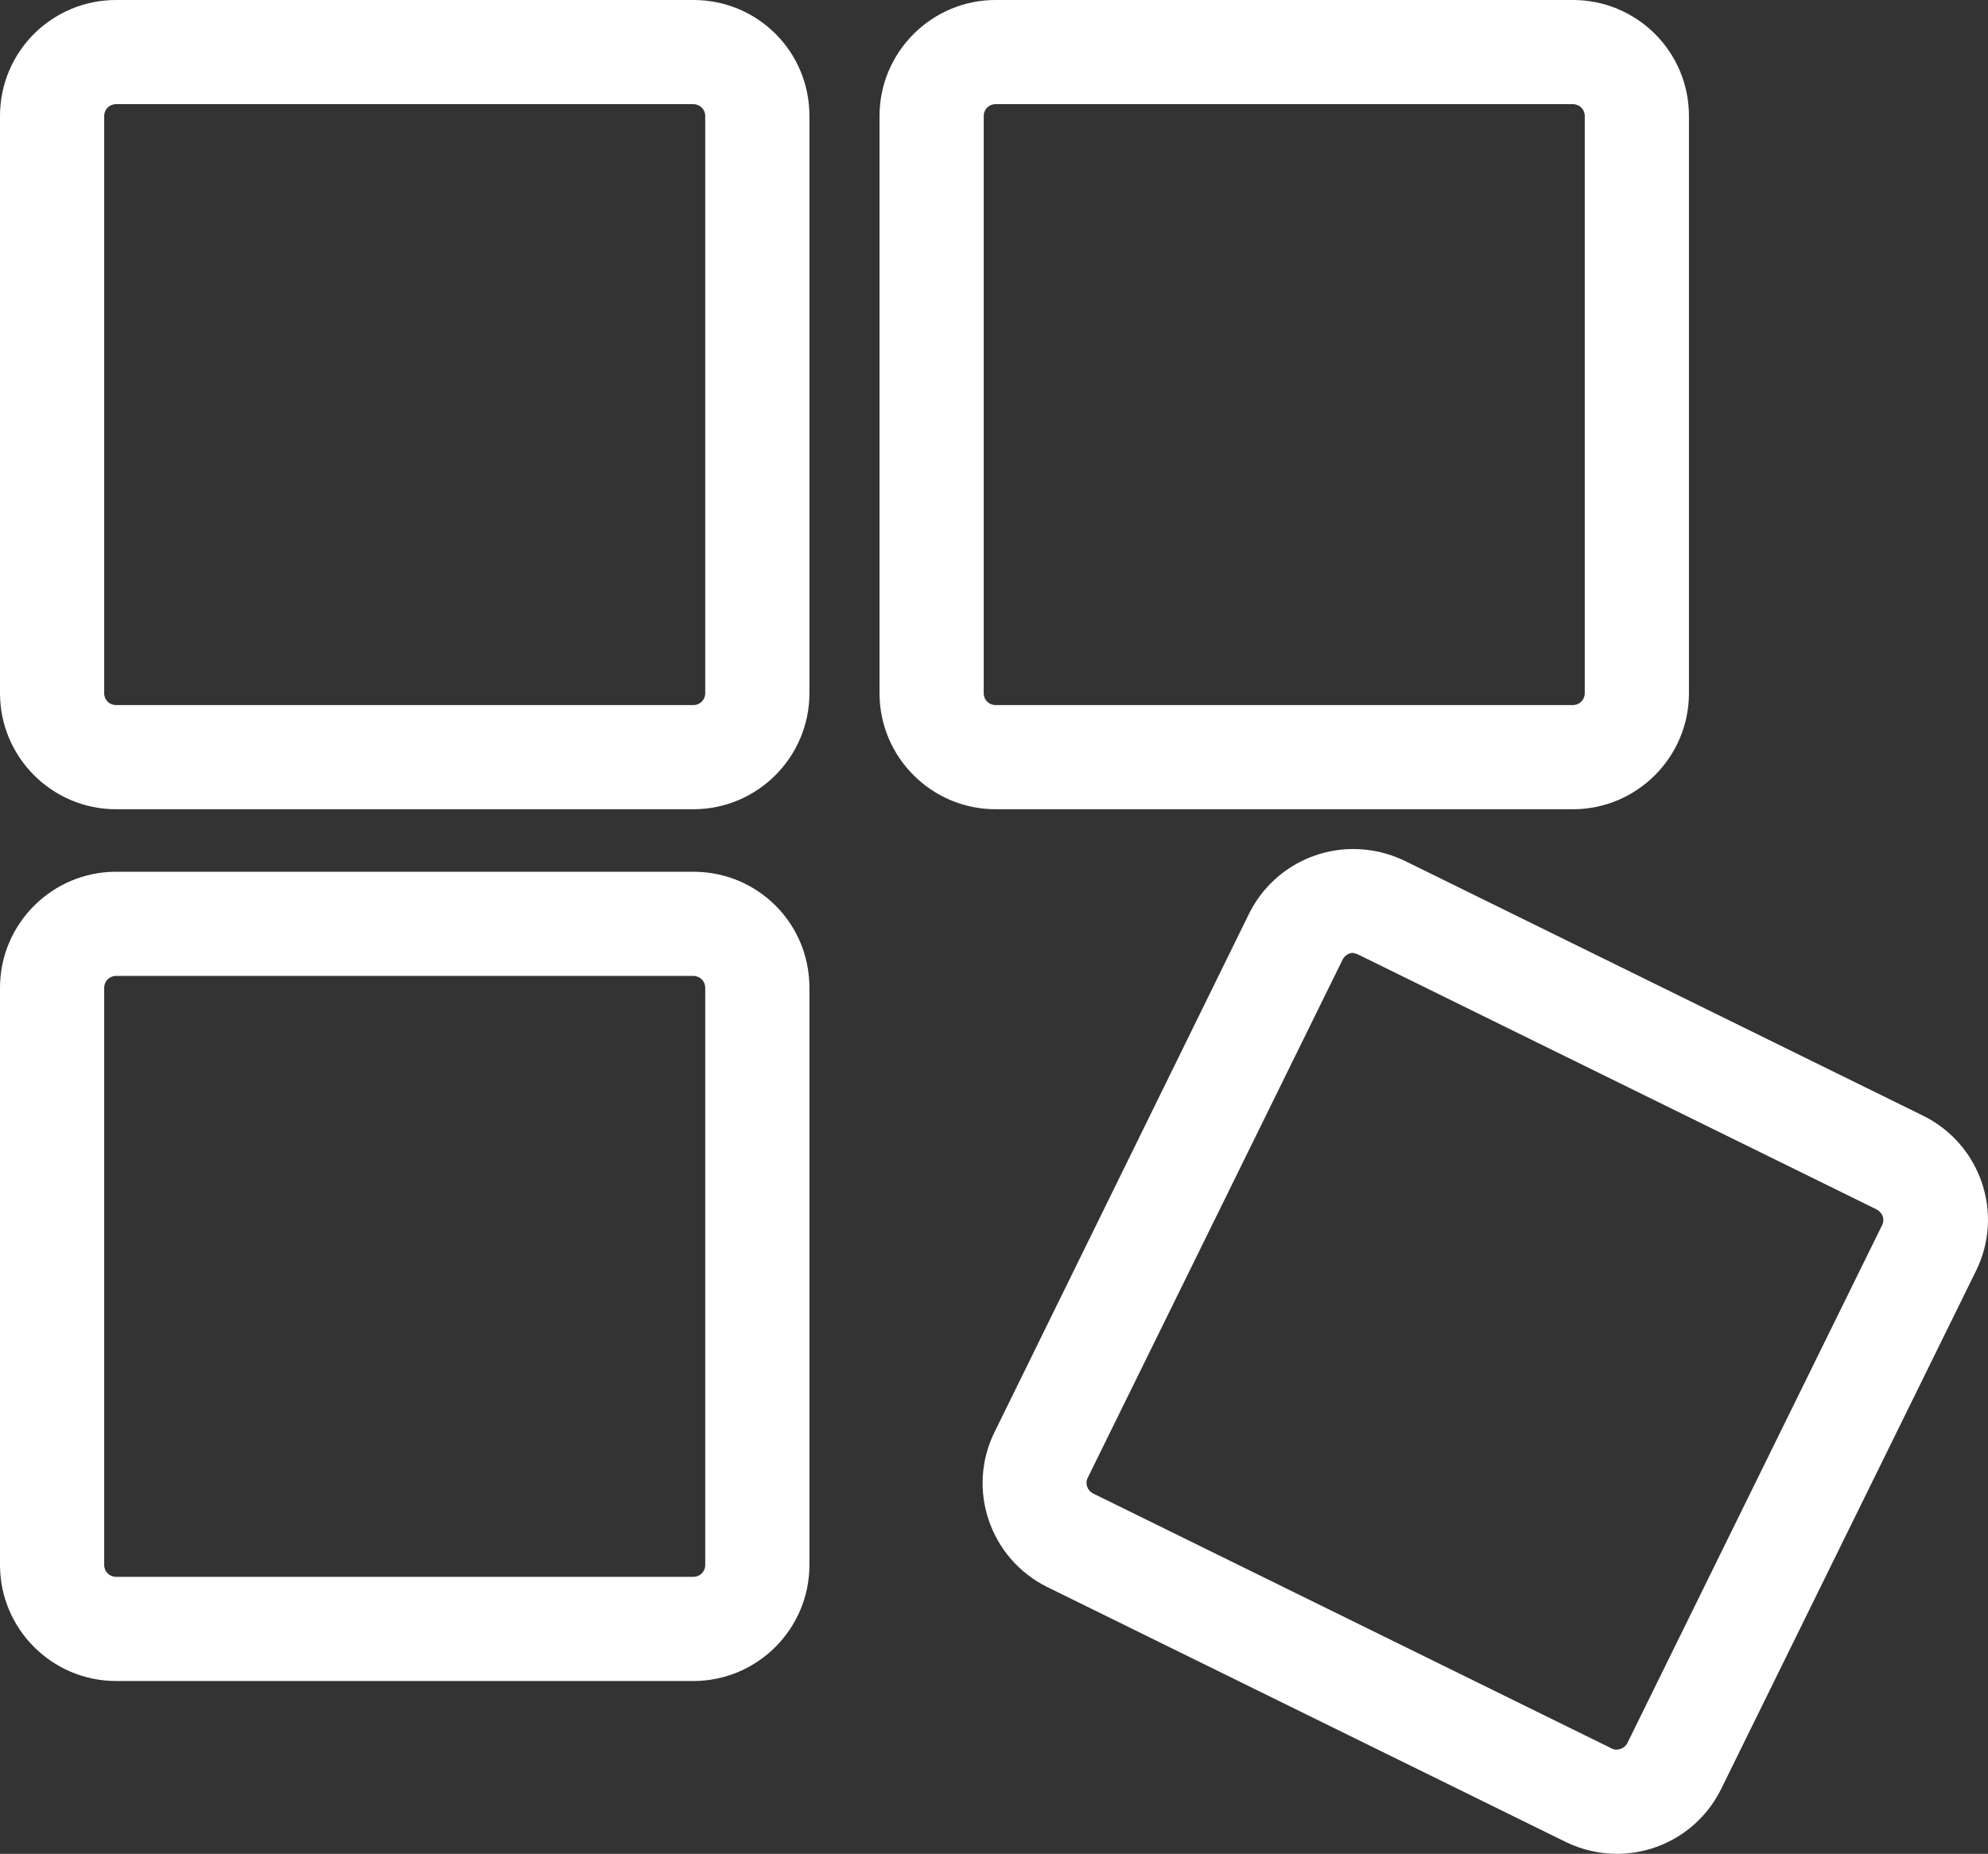
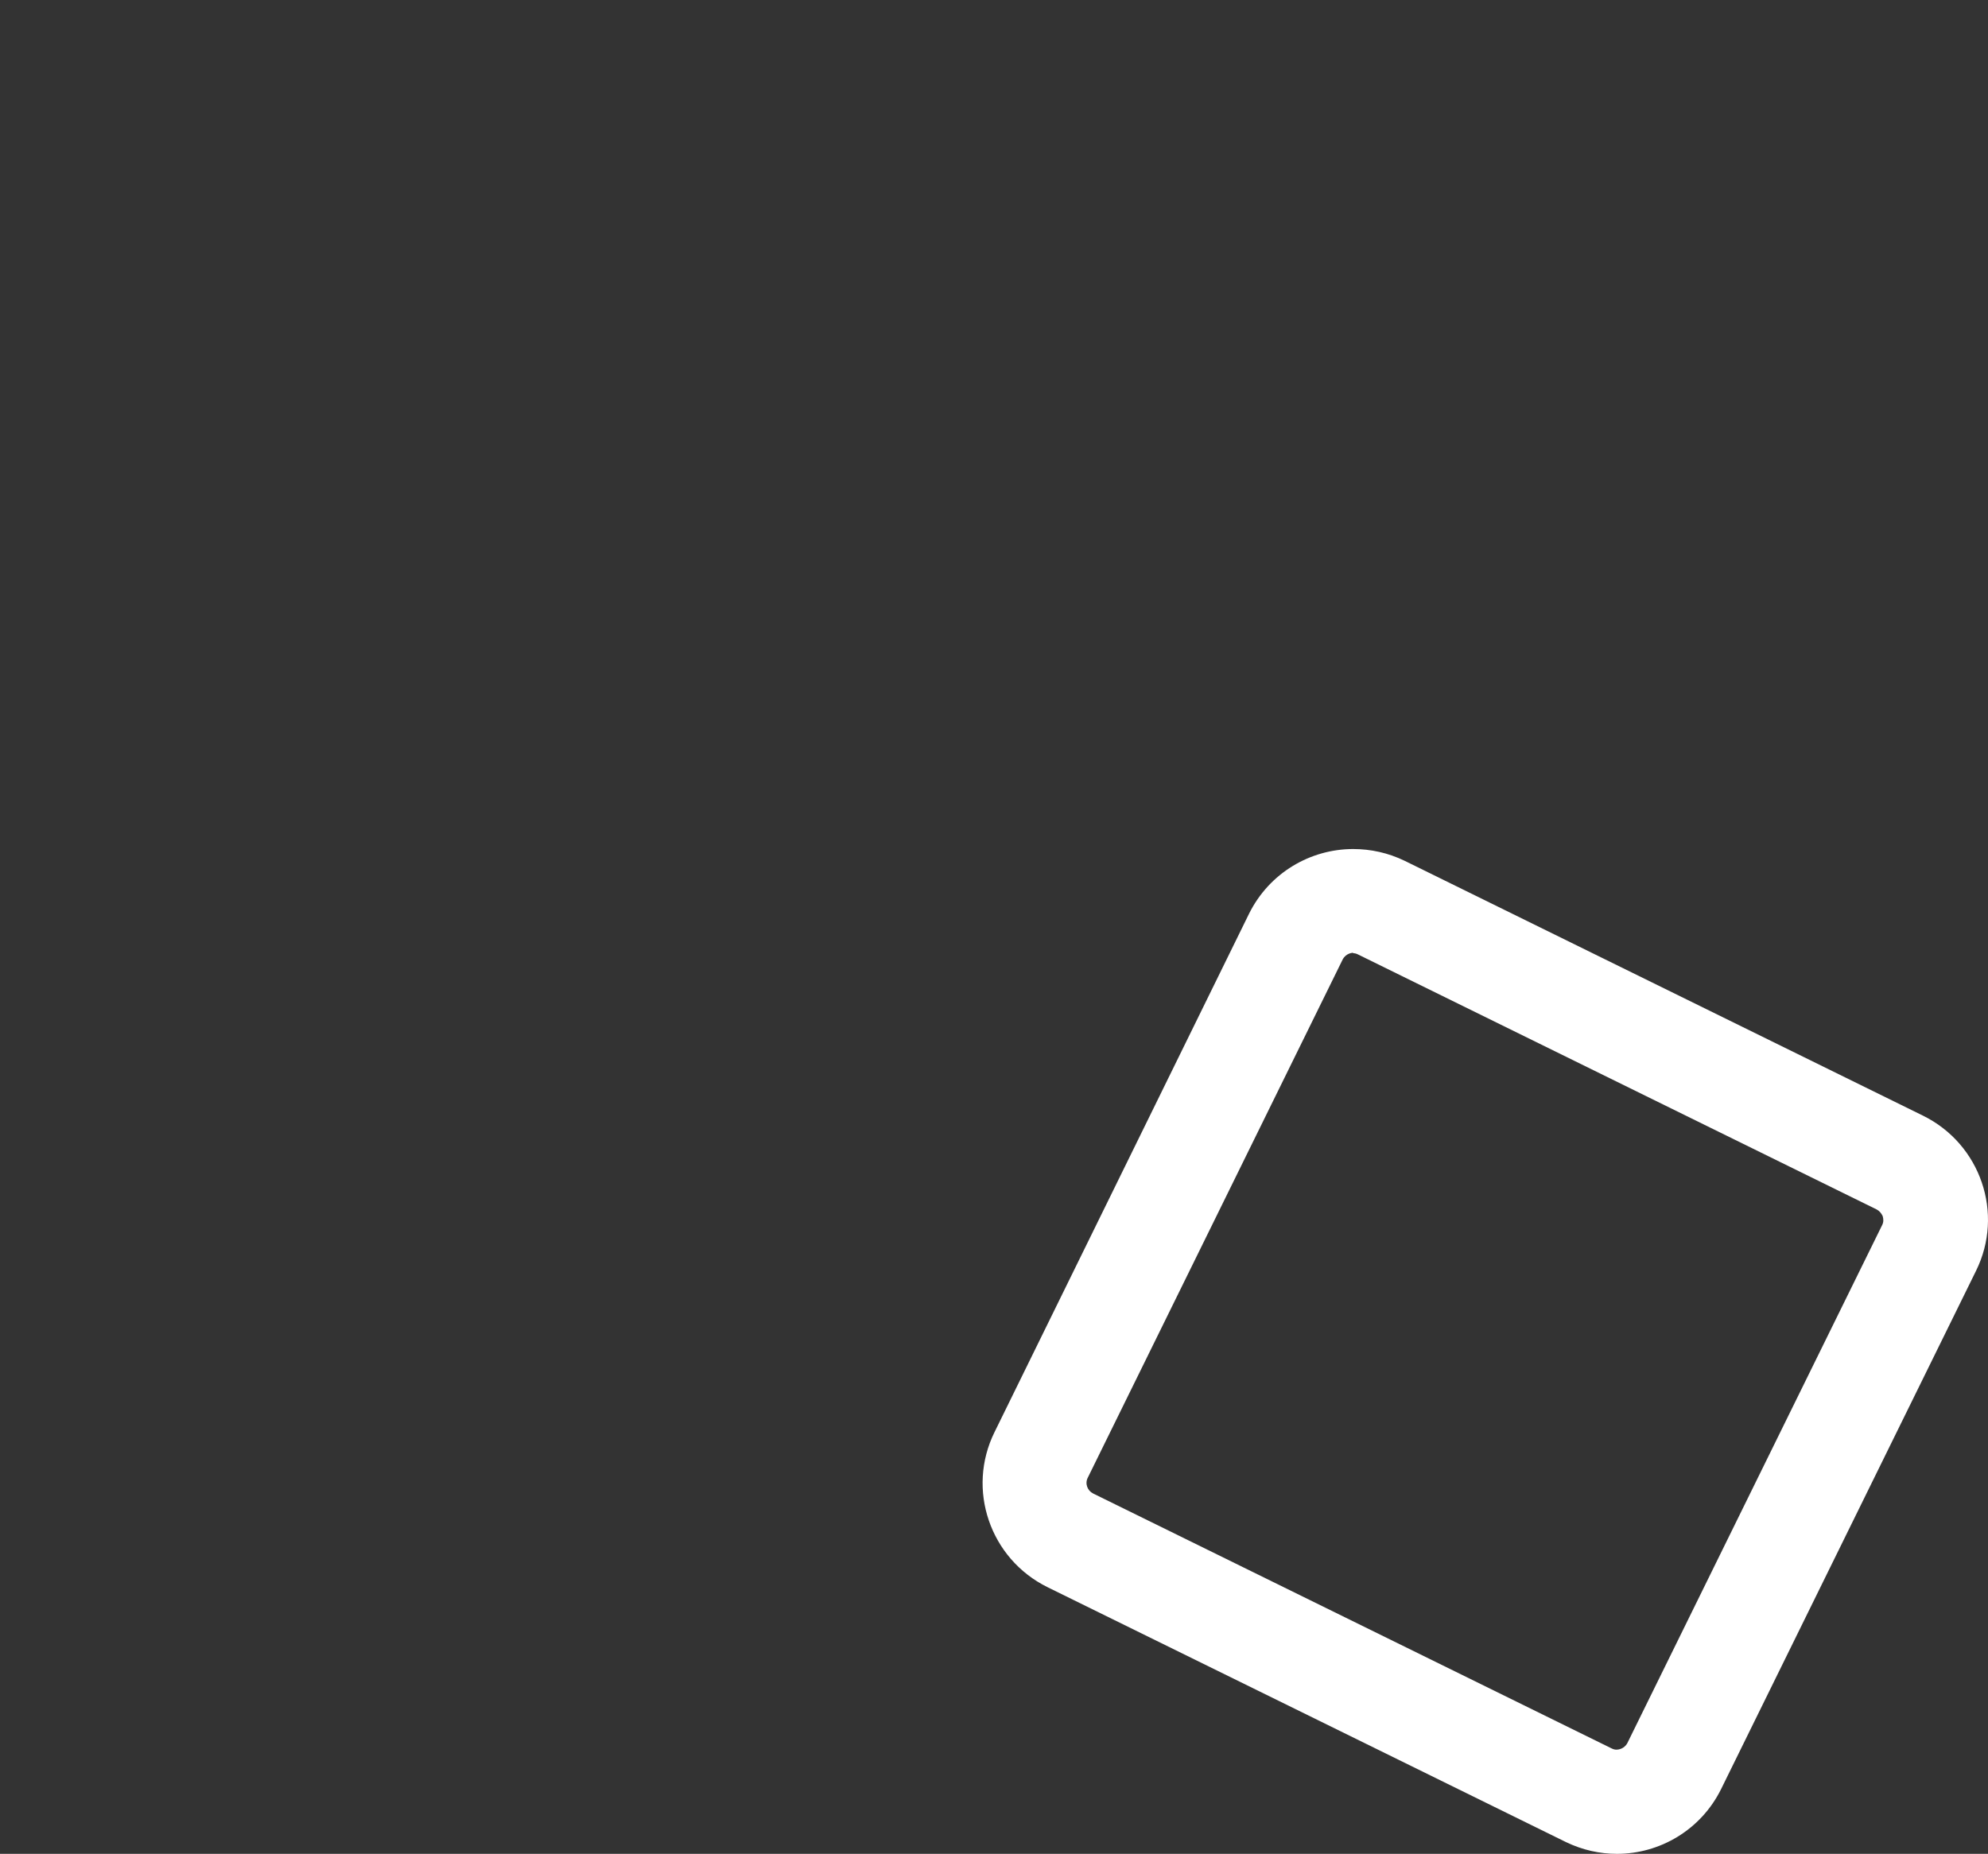
<svg xmlns="http://www.w3.org/2000/svg" id="Ebene_1" viewBox="0 0 419.74 391.5">
  <rect x="0" y="0" width="419.74" height="391.5" fill="#333333" stroke="none" />
  <defs>
    <style>.cls-1{fill:#fff;stroke-width:0px;}</style>
  </defs>
-   <path class="cls-1" d="m146.4,22c1.4,0,2.5,1.1,2.5,2.5v121.9c0,1.4-1.1,2.5-2.5,2.5H24.5c-1.4,0-2.5-1.1-2.5-2.5V24.5c0-1.4,1.1-2.5,2.5-2.5h121.9m0-22H24.5C11,0,0,10.9,0,24.5v121.9c0,13.5,11,24.5,24.5,24.5h121.9c13.5,0,24.5-11,24.5-24.5V24.5c0-13.6-10.9-24.5-24.5-24.5h0Z" />
-   <path class="cls-1" d="m146.4,206.1c1.4,0,2.5,1.1,2.5,2.5v121.9c0,1.4-1.1,2.5-2.5,2.5H24.5c-1.4,0-2.5-1.1-2.5-2.5v-121.9c0-1.4,1.1-2.5,2.5-2.5h121.9m0-22H24.5c-13.5,0-24.5,11-24.5,24.5v121.9c0,13.5,11,24.5,24.5,24.5h121.9c13.5,0,24.5-11,24.5-24.5v-121.9c0-13.6-10.9-24.5-24.5-24.5h0Z" />
-   <path class="cls-1" d="m332.1,22c1.4,0,2.5,1.1,2.5,2.5v121.9c0,1.4-1.1,2.5-2.5,2.5h-121.9c-1.4,0-2.5-1.1-2.5-2.5V24.5c0-1.4,1.1-2.5,2.5-2.5h121.9m0-22h-121.9c-13.5,0-24.5,11-24.5,24.5v121.9c0,13.5,11,24.5,24.5,24.5h121.9c13.5,0,24.5-11,24.5-24.5V24.5c0-13.6-11-24.5-24.5-24.5h0Z" />
  <path class="cls-1" d="m285.7,179.3v22c.4,0,.7.1,1.1.3l109.4,53.8c.6.3,1,.8,1.3,1.4.2.7.2,1.3-.1,1.9l-53.8,109.4c-.7,1.3-2,1.4-2.3,1.4-.4,0-.7-.1-1.1-.3l-109.4-53.8c-1.2-.6-1.8-2.1-1.1-3.4l53.8-109.4c.7-1.3,2-1.4,2.3-1.4l-.1-21.9m0,0c-9,0-17.7,5-22,13.7l-53.7,109.4c-6,12.1-1,26.8,11.2,32.8l109.4,53.8c3.5,1.7,7.2,2.5,10.8,2.5,9,0,17.7-5,22-13.7l53.8-109.4c6-12.1,1-26.8-11.2-32.8l-109.4-53.8c-3.5-1.7-7.2-2.5-10.9-2.5h0Z" />
</svg>